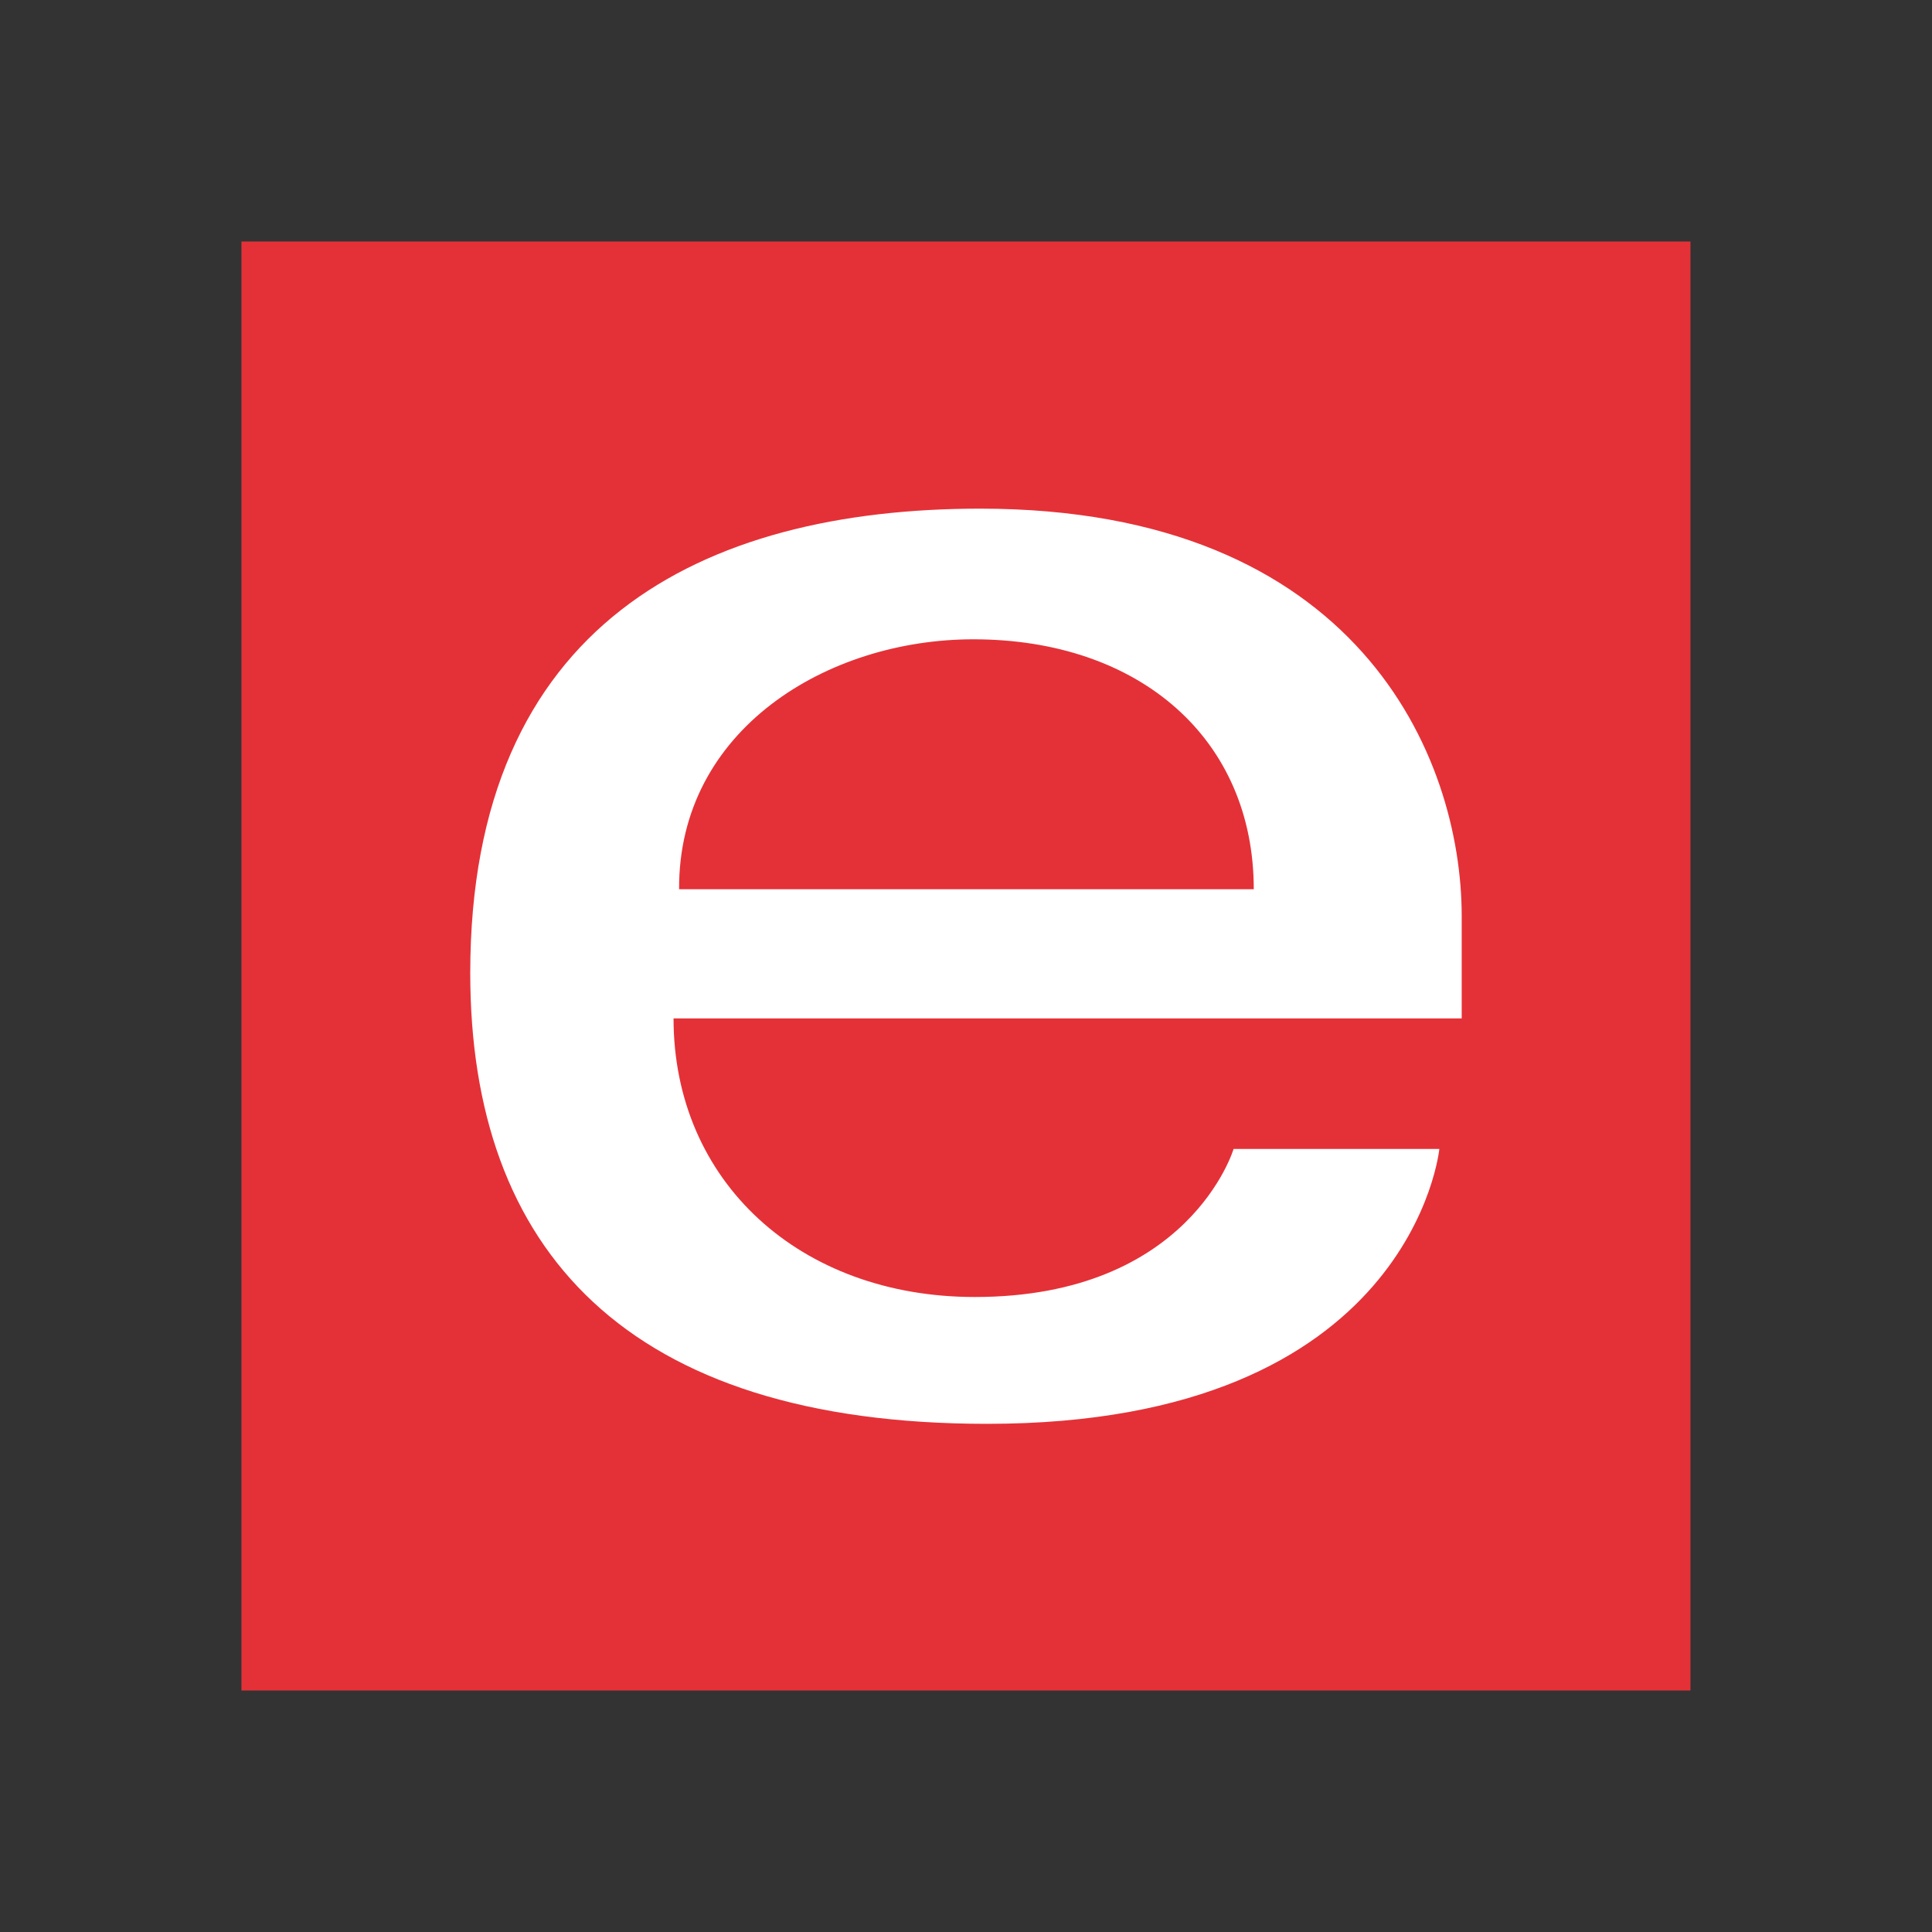
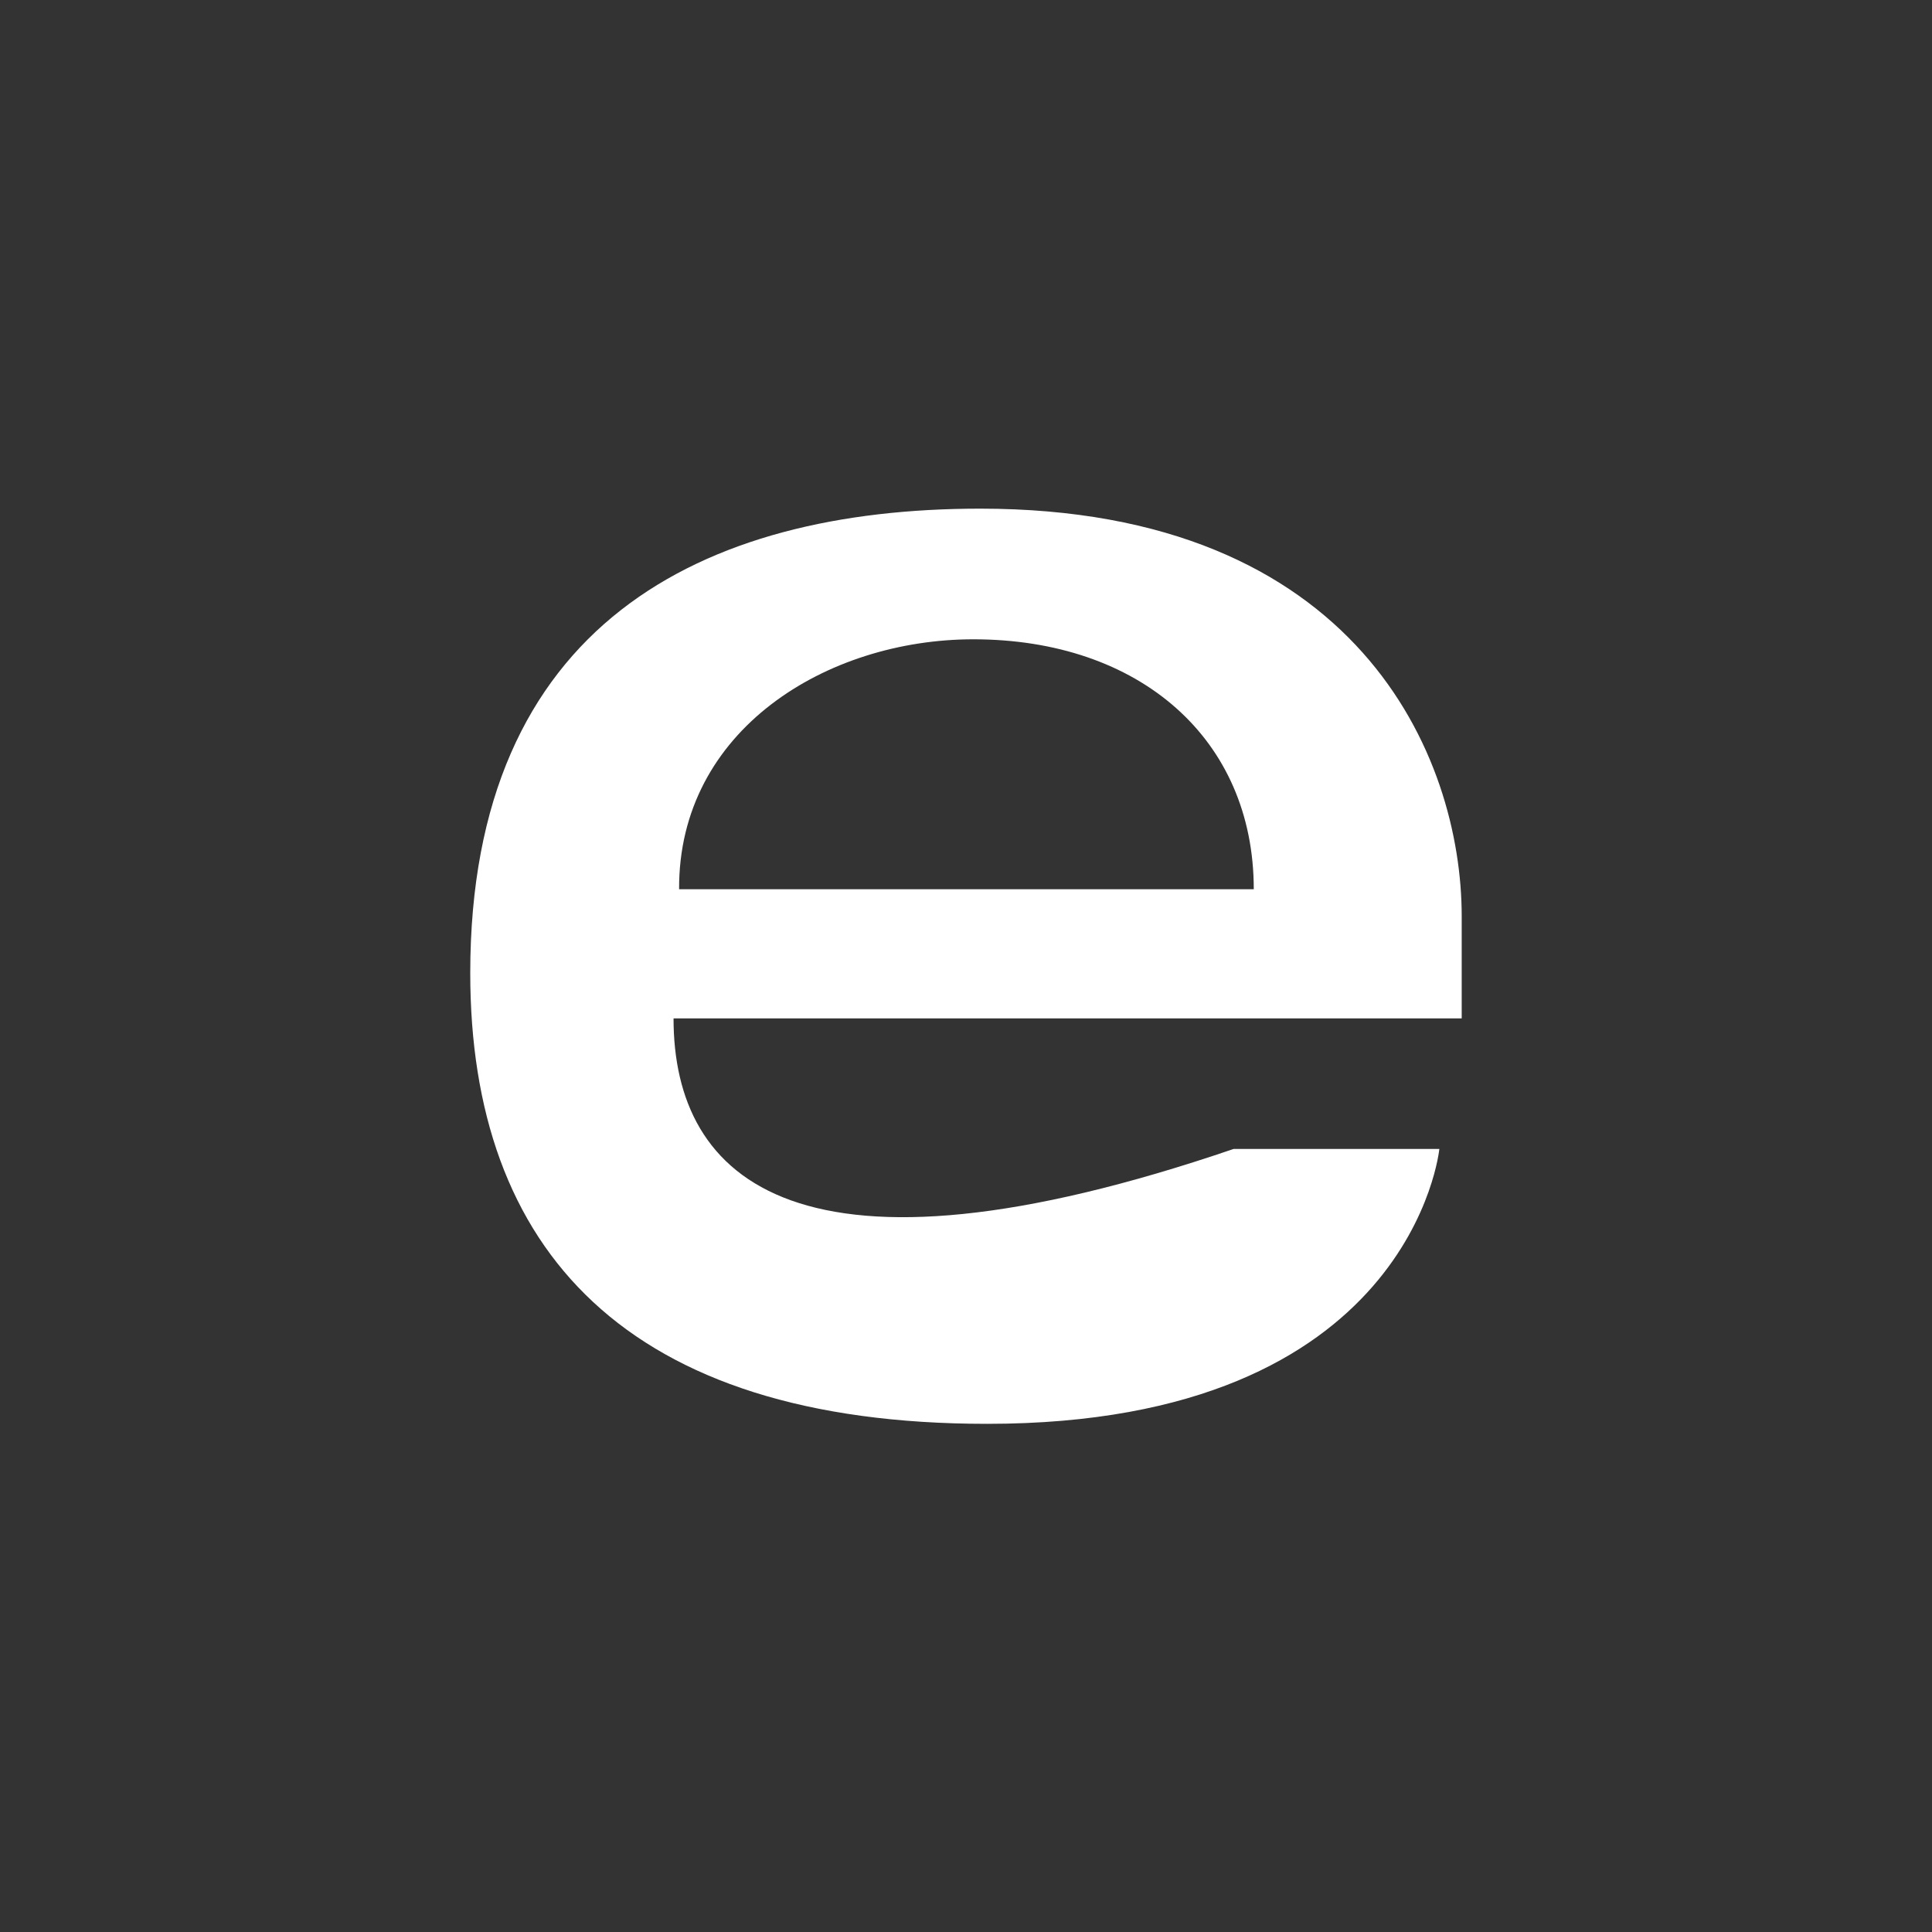
<svg xmlns="http://www.w3.org/2000/svg" width="40" height="40" viewBox="0 0 40 40" fill="none">
  <rect x="0" y="0" width="40" height="40" fill="#333333" stroke="none" />
-   <rect x="4.999" y="5" width="30" height="30" fill="#E43137" />
-   <path d="M20.295 10.531C14.538 10.531 9.736 12.923 9.736 20.146C9.736 25.868 12.957 29.479 20.438 29.479C29.243 29.479 29.8 23.788 29.8 23.788H25.54C25.54 23.788 24.631 26.853 20.182 26.853C16.562 26.853 13.945 24.461 13.945 21.085H30.263V18.975C30.265 15.66 28.11 10.531 20.295 10.531ZM20.152 13.236C23.597 13.236 25.958 15.3 25.958 18.411H14.06C14.043 15.112 17.121 13.236 20.152 13.236Z" fill="white" />
+   <path d="M20.295 10.531C14.538 10.531 9.736 12.923 9.736 20.146C9.736 25.868 12.957 29.479 20.438 29.479C29.243 29.479 29.8 23.788 29.8 23.788H25.54C16.562 26.853 13.945 24.461 13.945 21.085H30.263V18.975C30.265 15.66 28.11 10.531 20.295 10.531ZM20.152 13.236C23.597 13.236 25.958 15.3 25.958 18.411H14.06C14.043 15.112 17.121 13.236 20.152 13.236Z" fill="white" />
</svg>